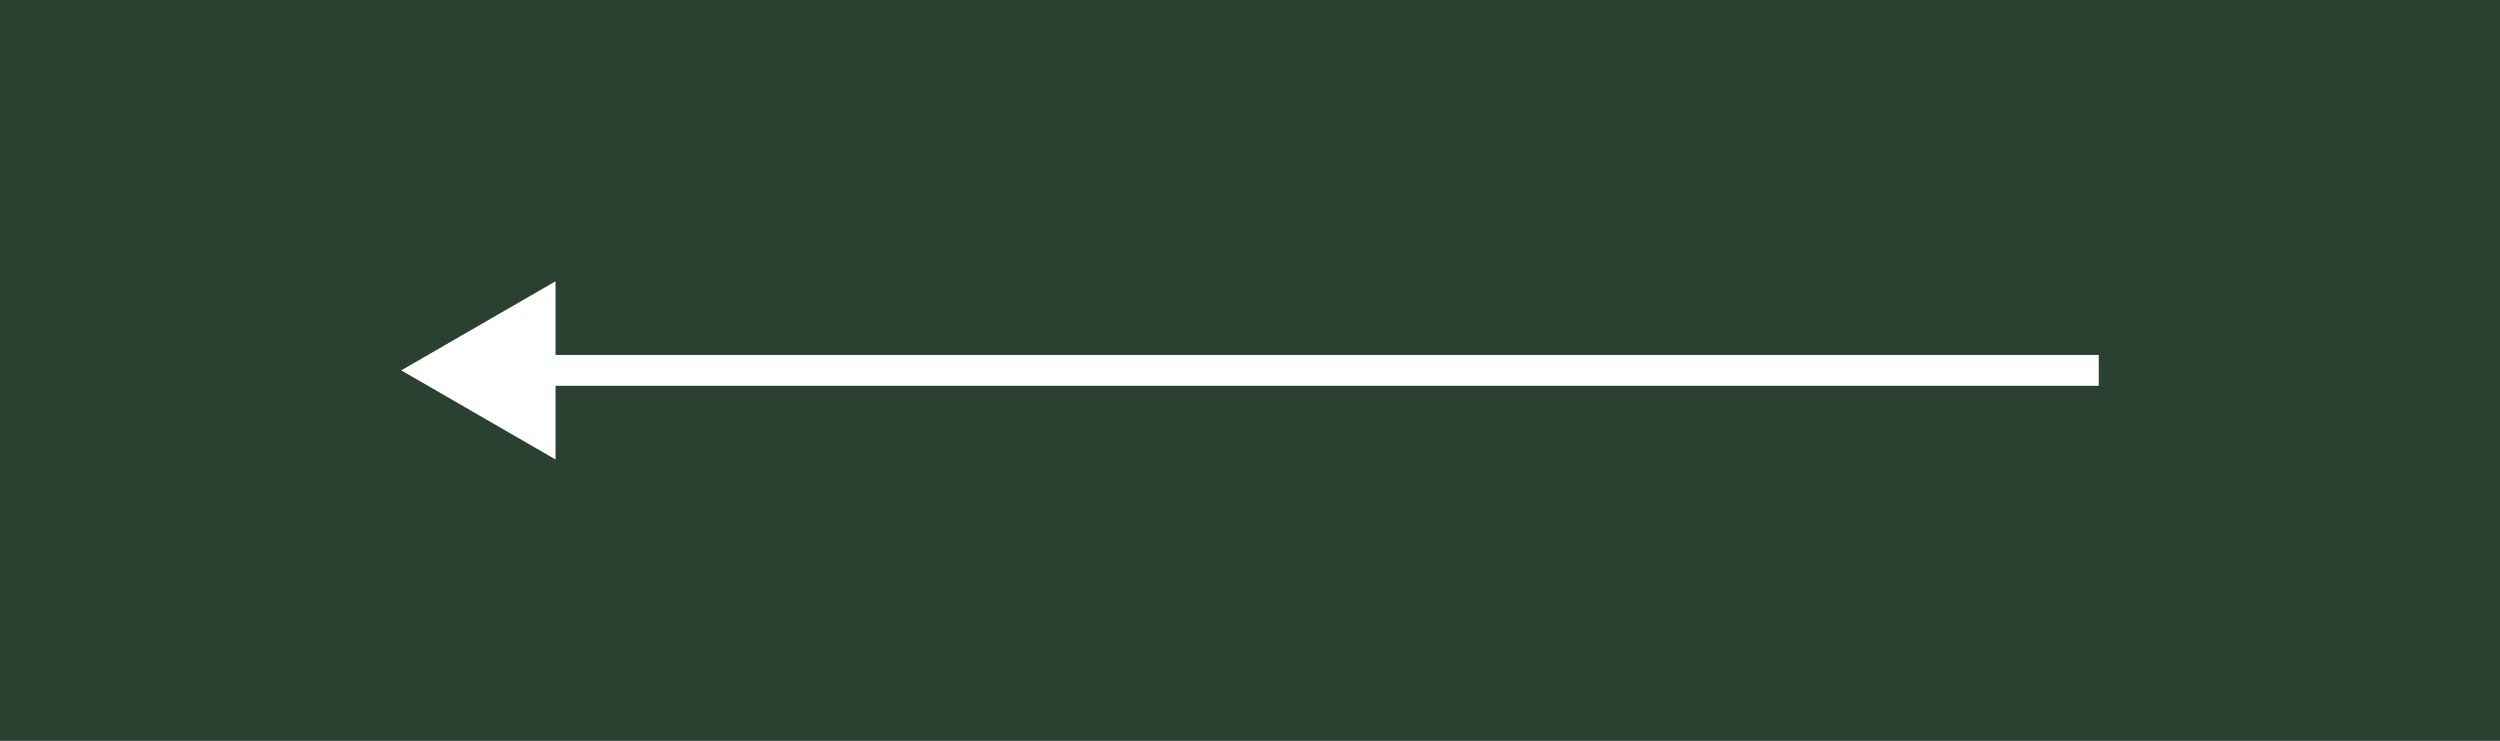
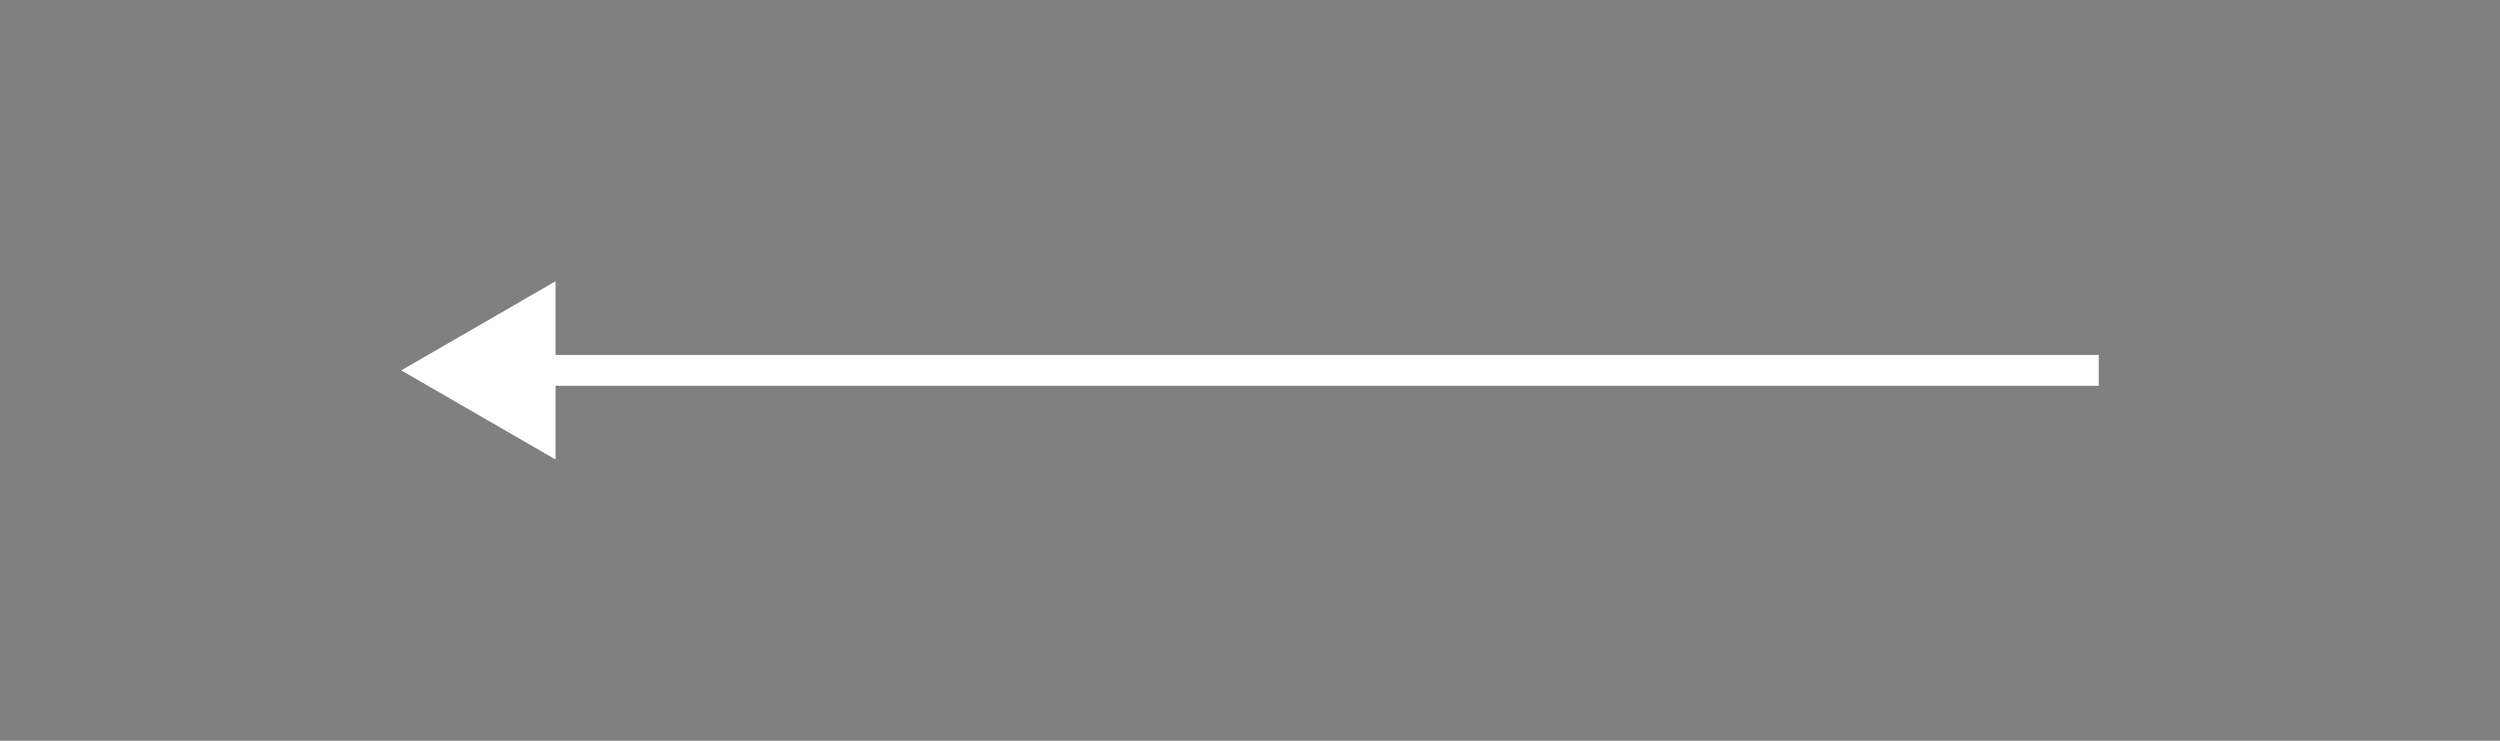
<svg xmlns="http://www.w3.org/2000/svg" width="81" height="24" viewBox="0 0 81 24" fill="none">
  <rect x="0" y="0" width="81" height="24" fill="#808080" stroke="none" />
-   <rect width="81" height="24" transform="matrix(-1 0 0 1 81 0)" fill="#2A4131" />
-   <path d="M13 12L18 9.113V14.887L13 12ZM68 12V12.5H17.5V12V11.5H68V12Z" fill="white" />
+   <path d="M13 12L18 9.113V14.887L13 12M68 12V12.5H17.5V12V11.5H68V12Z" fill="white" />
</svg>